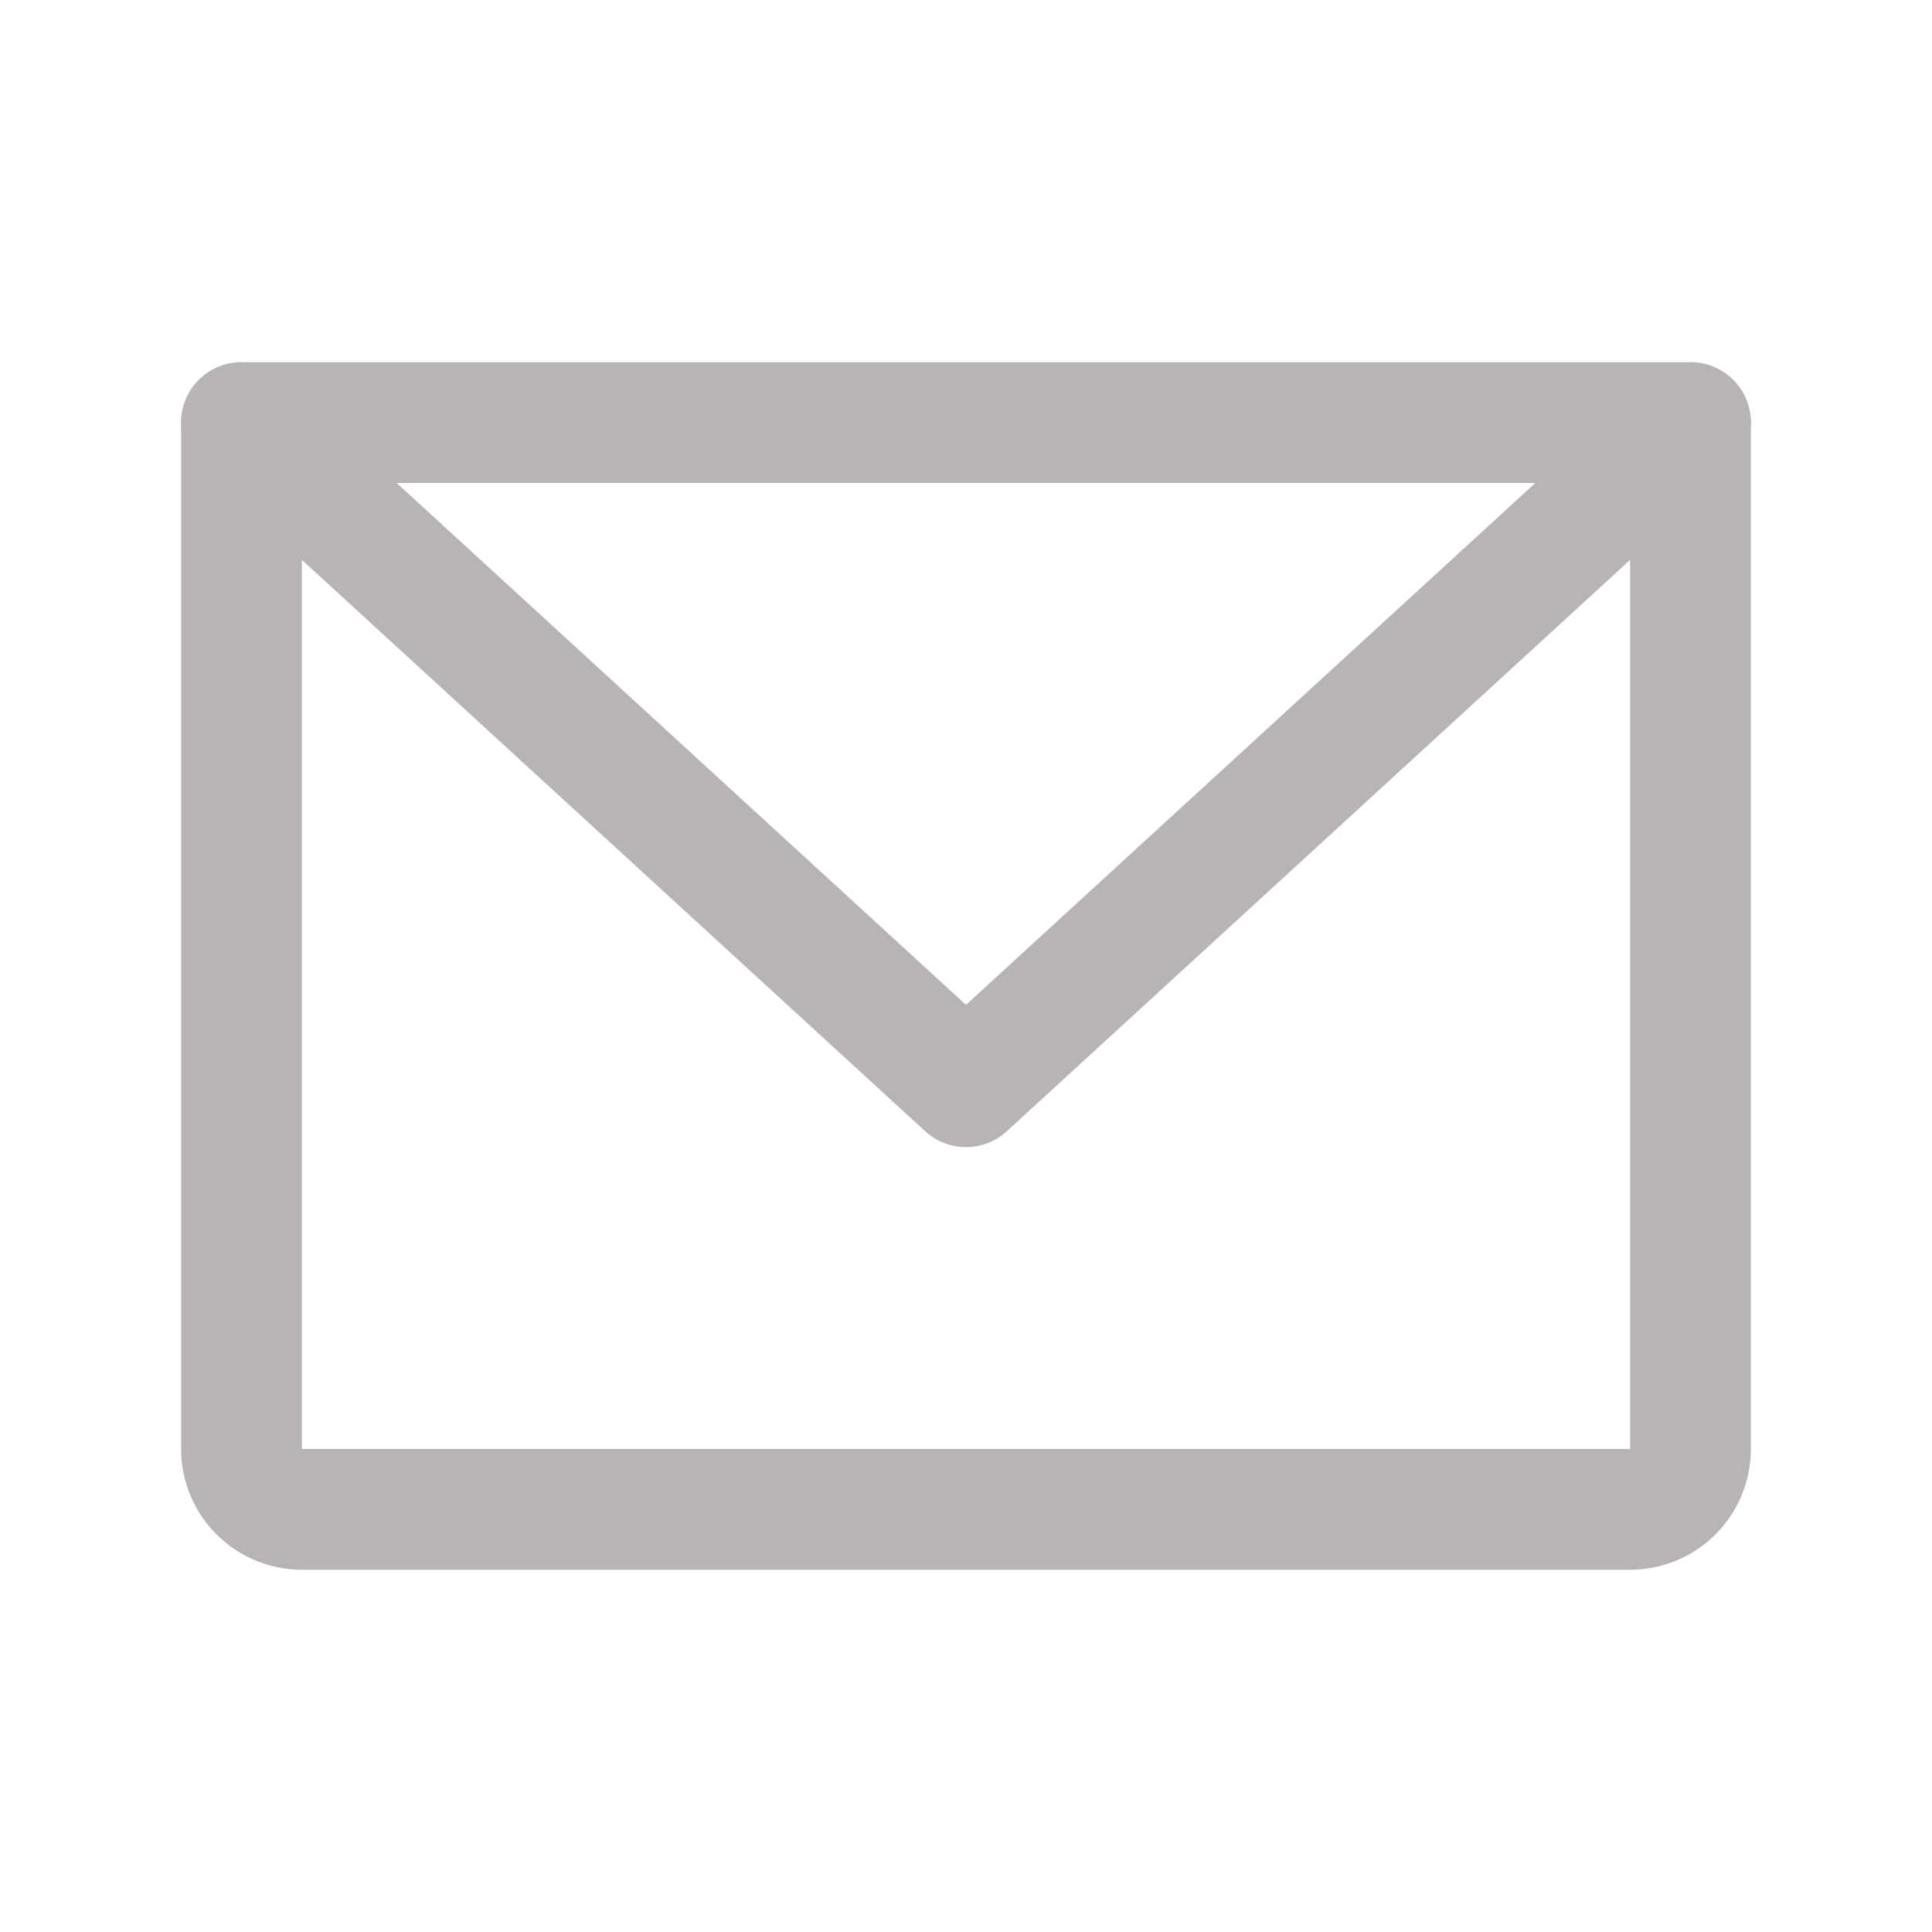
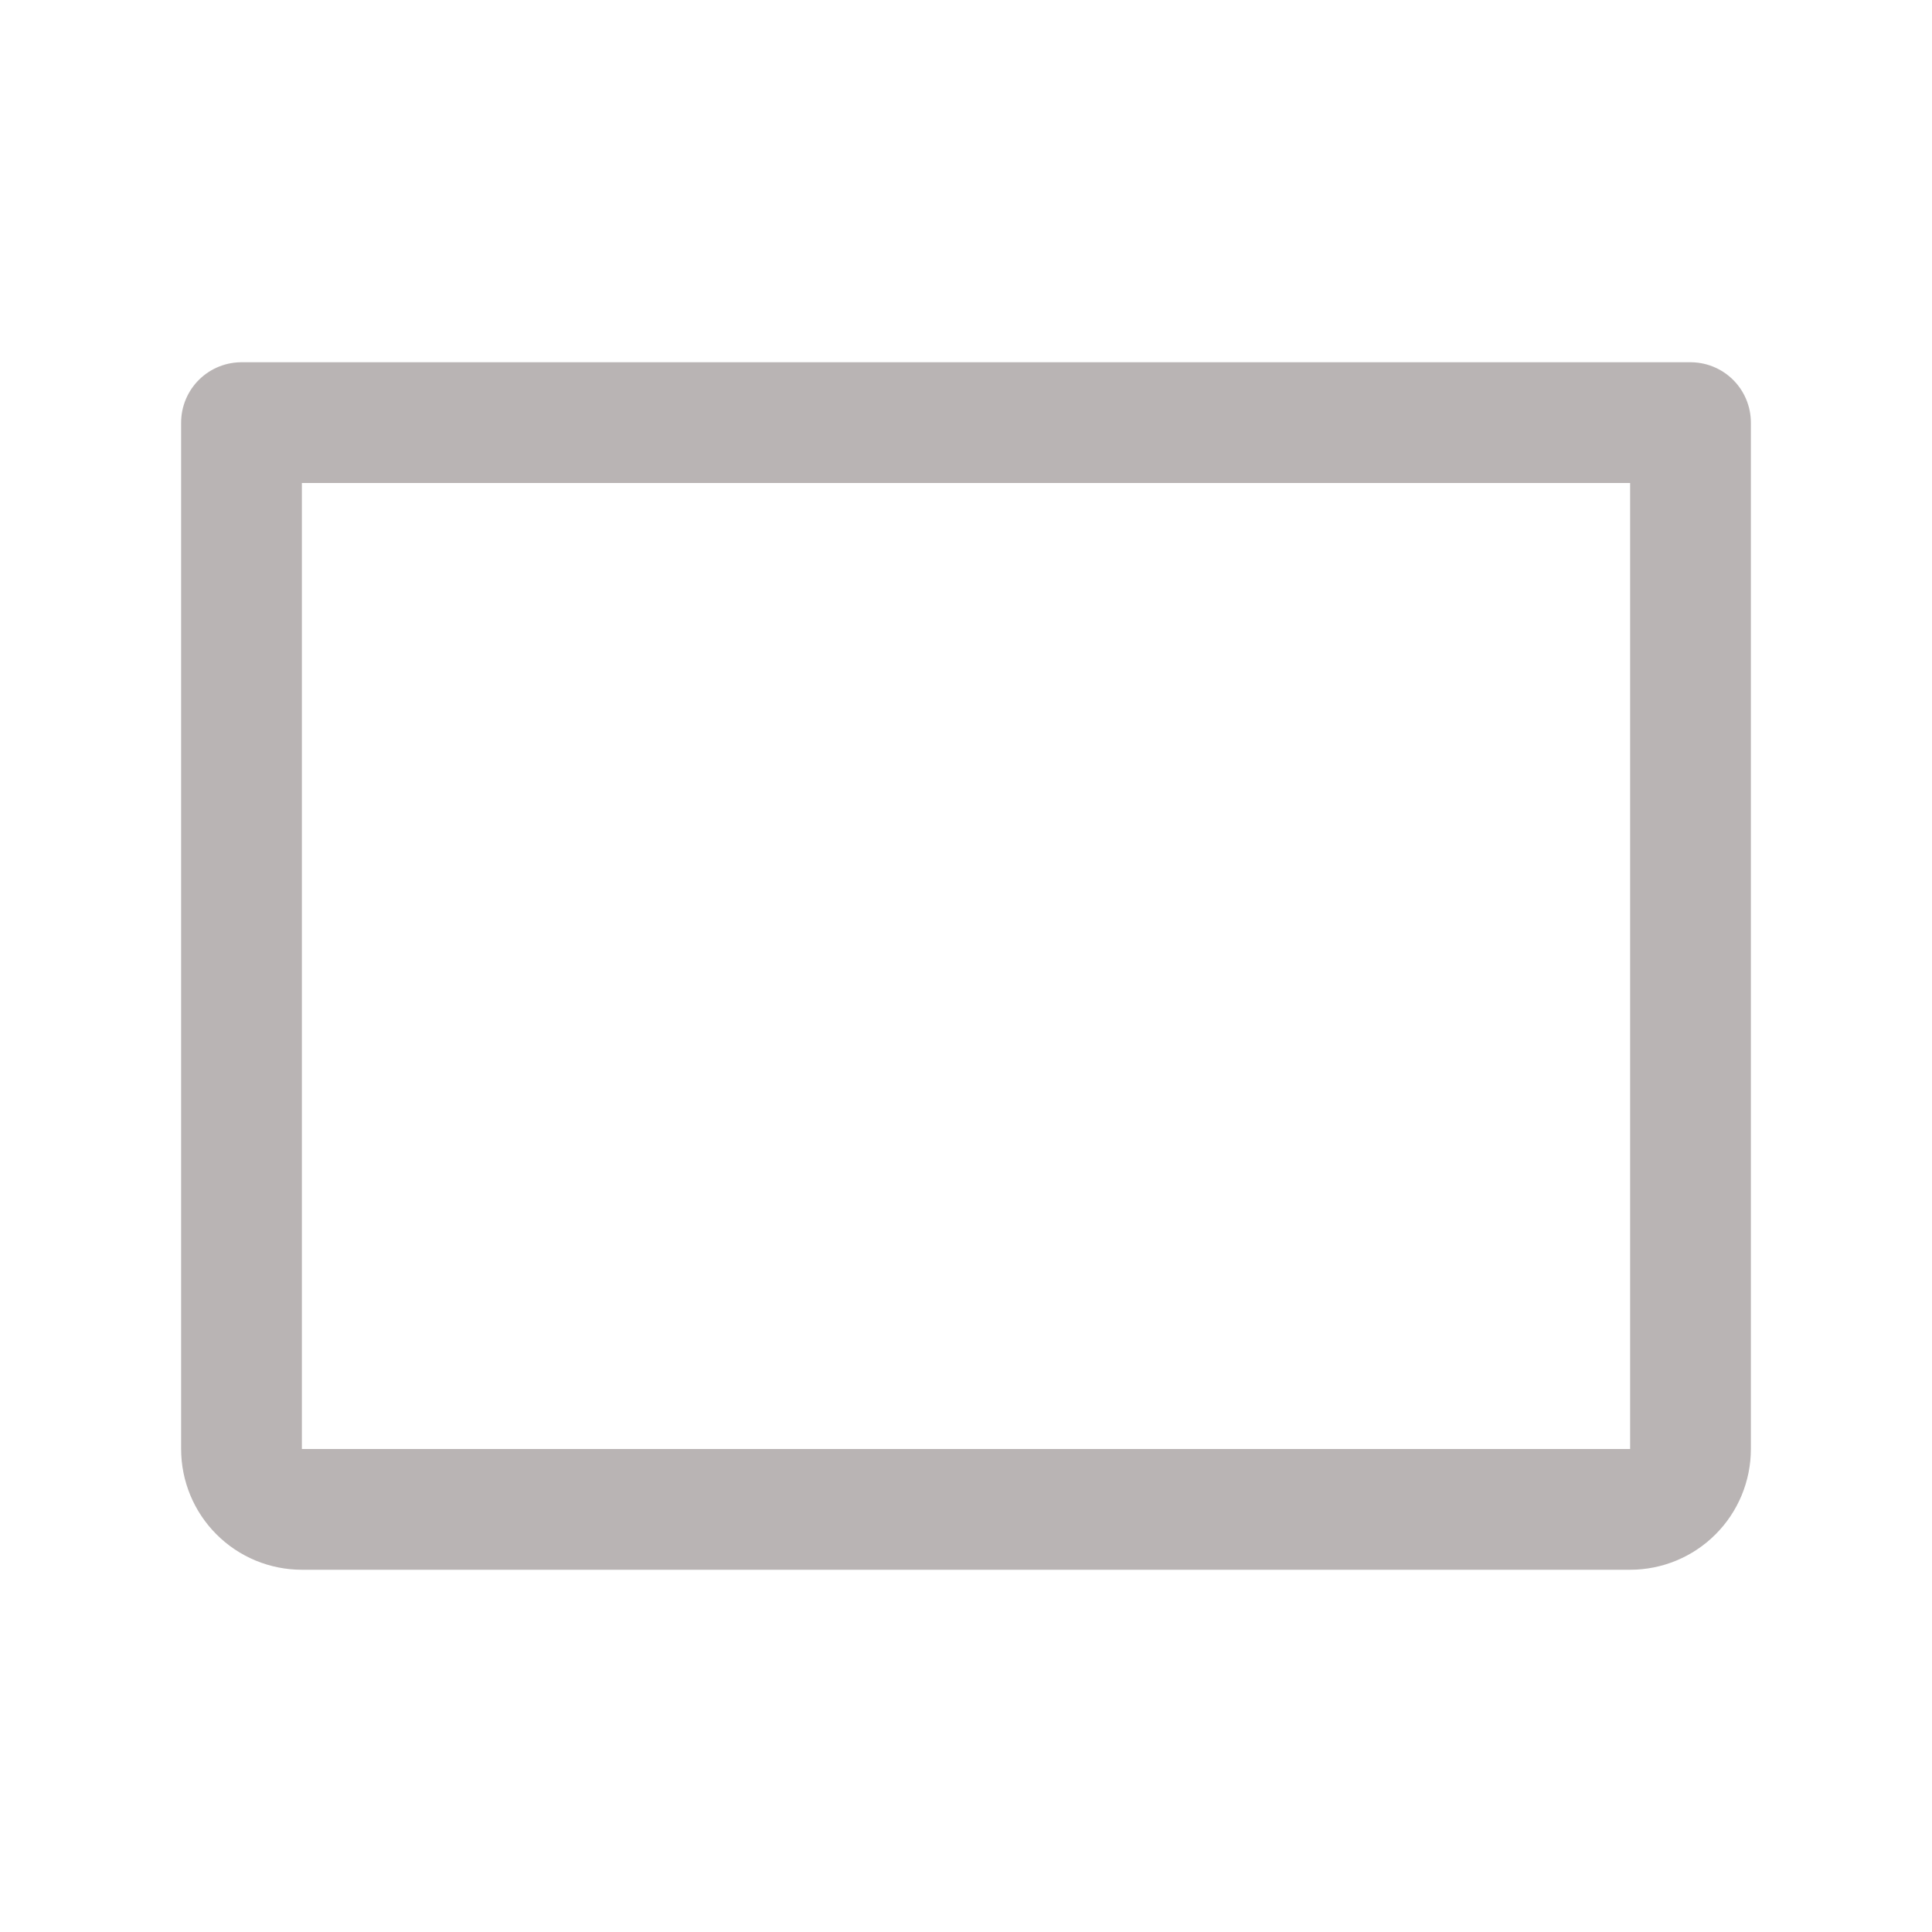
<svg xmlns="http://www.w3.org/2000/svg" width="32" height="32" viewBox="0 0 32 32" fill="none">
-   <path d="M4 7H28V24C28 24.265 27.895 24.52 27.707 24.707C27.52 24.895 27.265 25 27 25H5C4.735 25 4.48 24.895 4.293 24.707C4.105 24.52 4 24.265 4 24V7Z" stroke="#B9B4B4" stroke-width="2" stroke-linecap="round" stroke-linejoin="round" />
-   <path d="M28 7L16 18L4 7" stroke="#B9B4B4" stroke-width="2" stroke-linecap="round" stroke-linejoin="round" />
+   <path d="M4 7H28V24C28 24.265 27.895 24.52 27.707 24.707C27.52 24.895 27.265 25 27 25H5C4.735 25 4.48 24.895 4.293 24.707C4.105 24.52 4 24.265 4 24V7" stroke="#B9B4B4" stroke-width="2" stroke-linecap="round" stroke-linejoin="round" />
</svg>